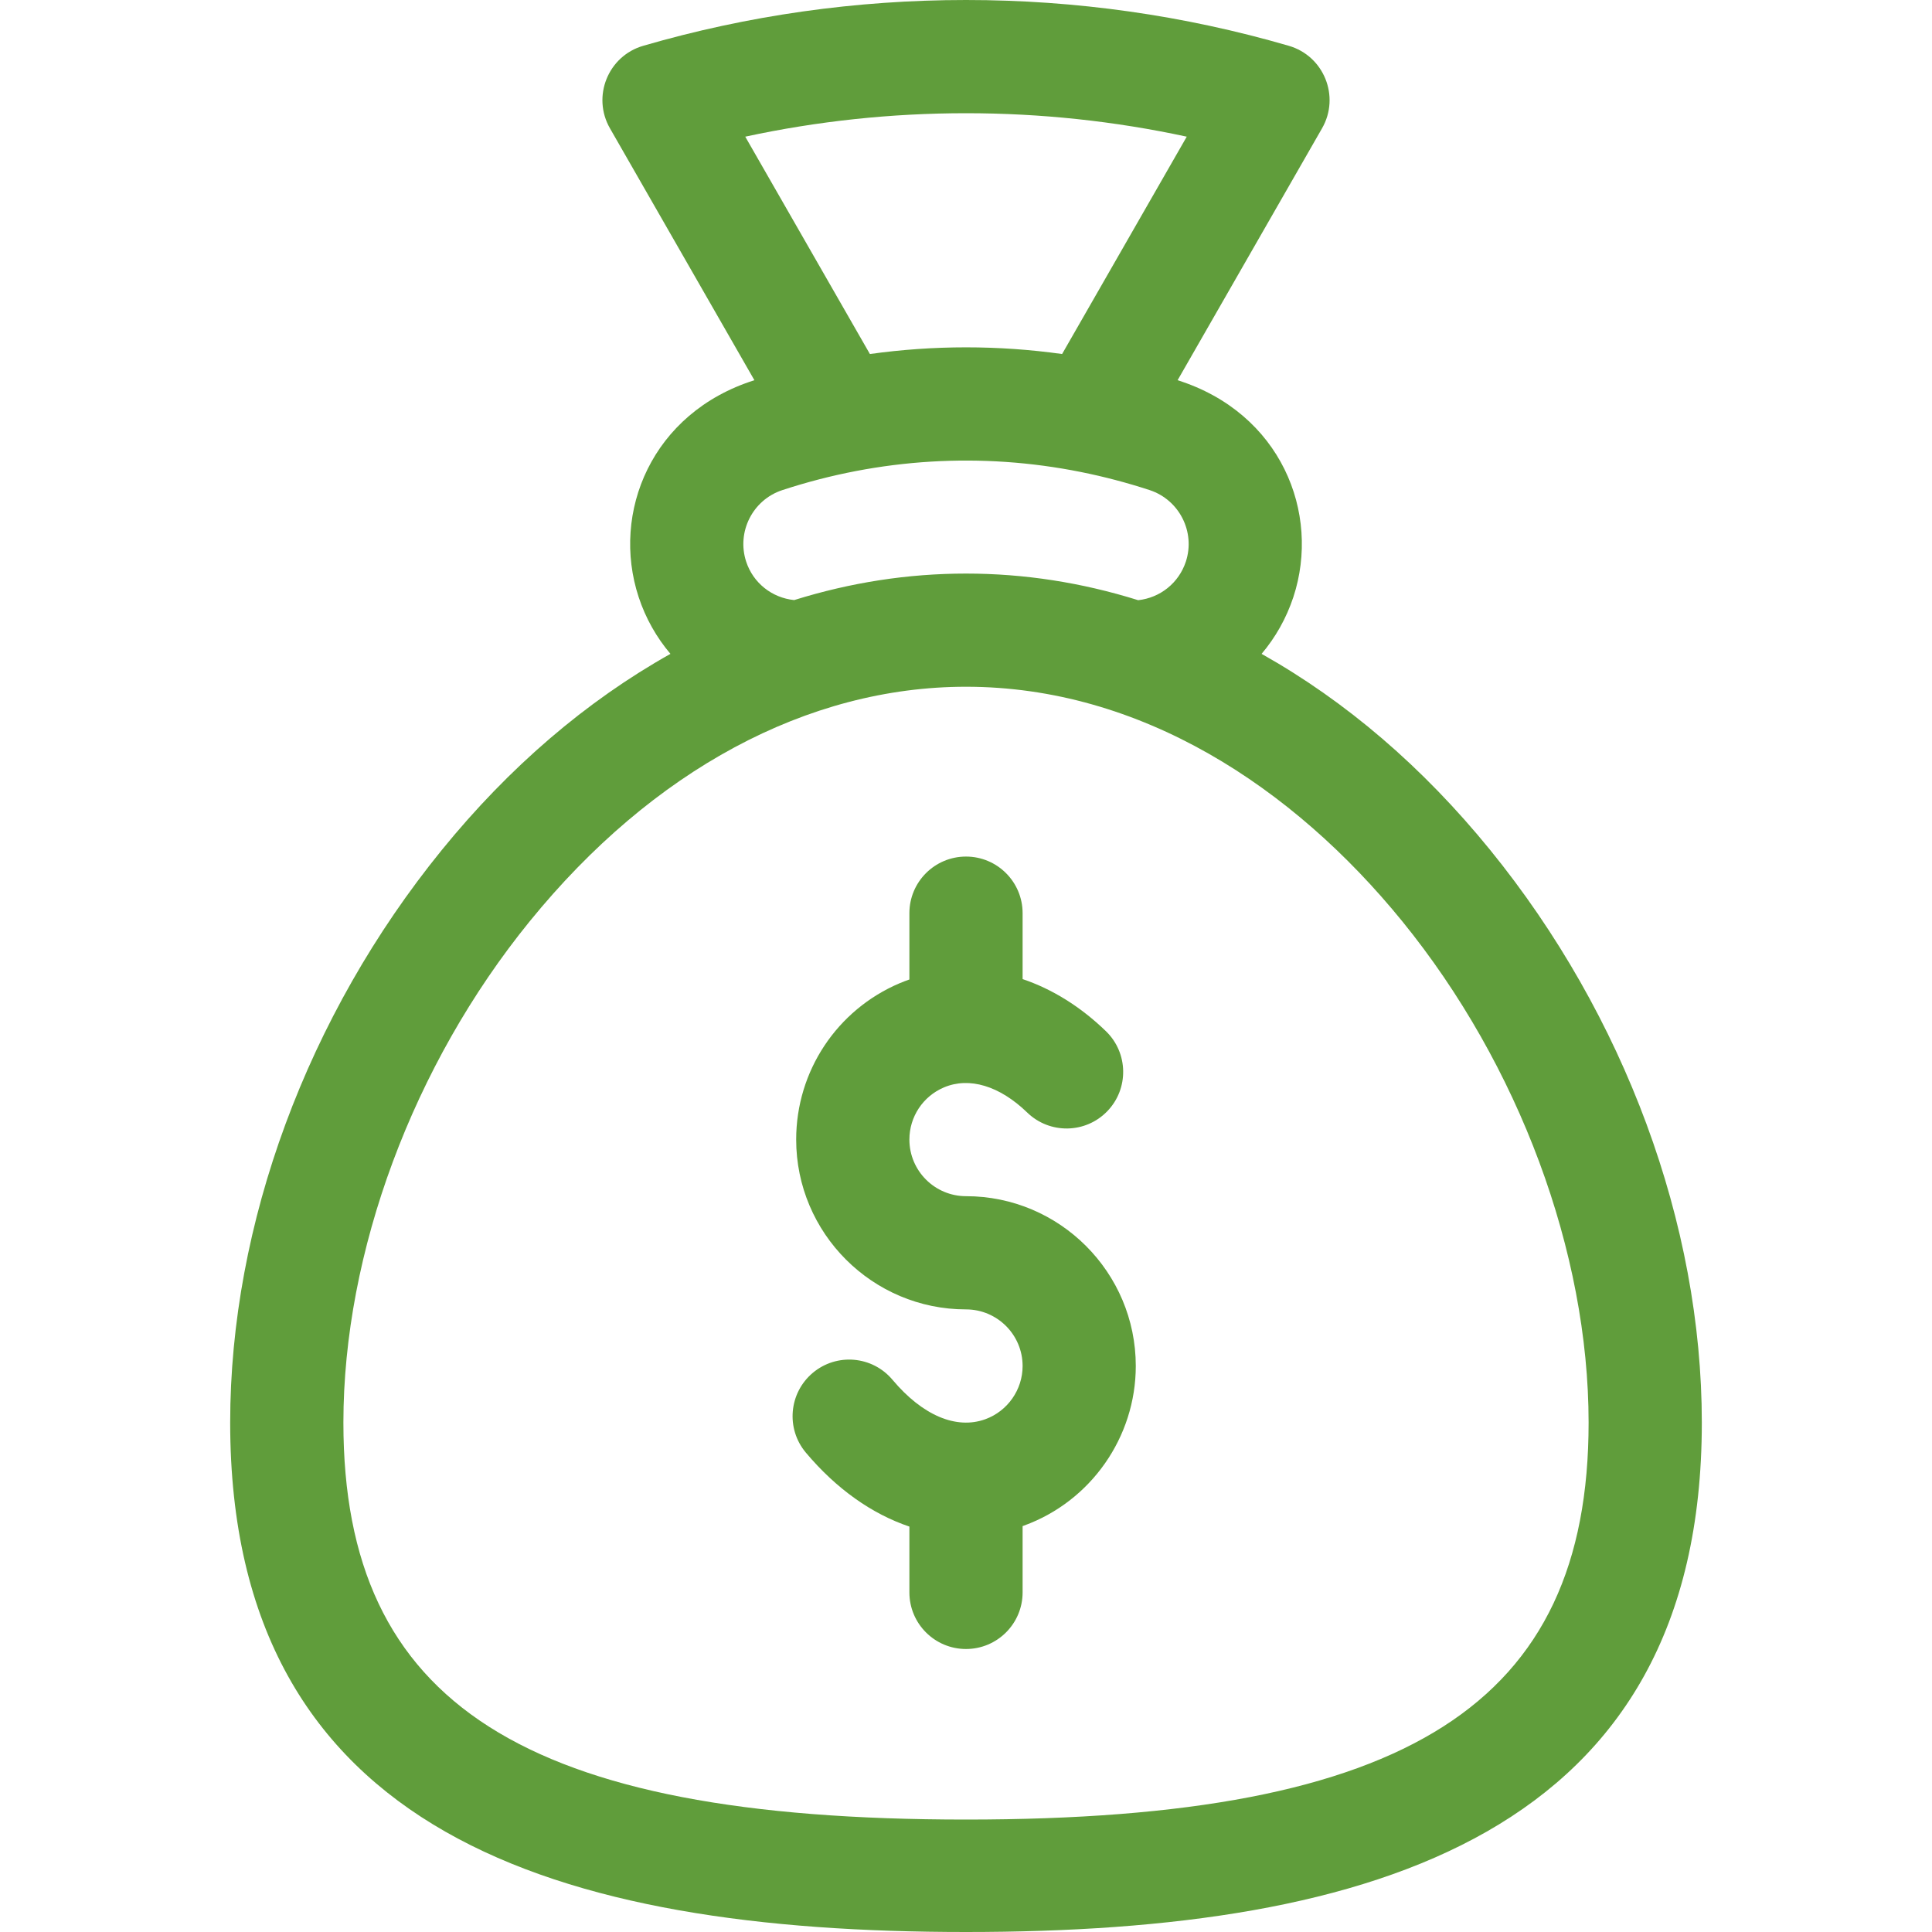
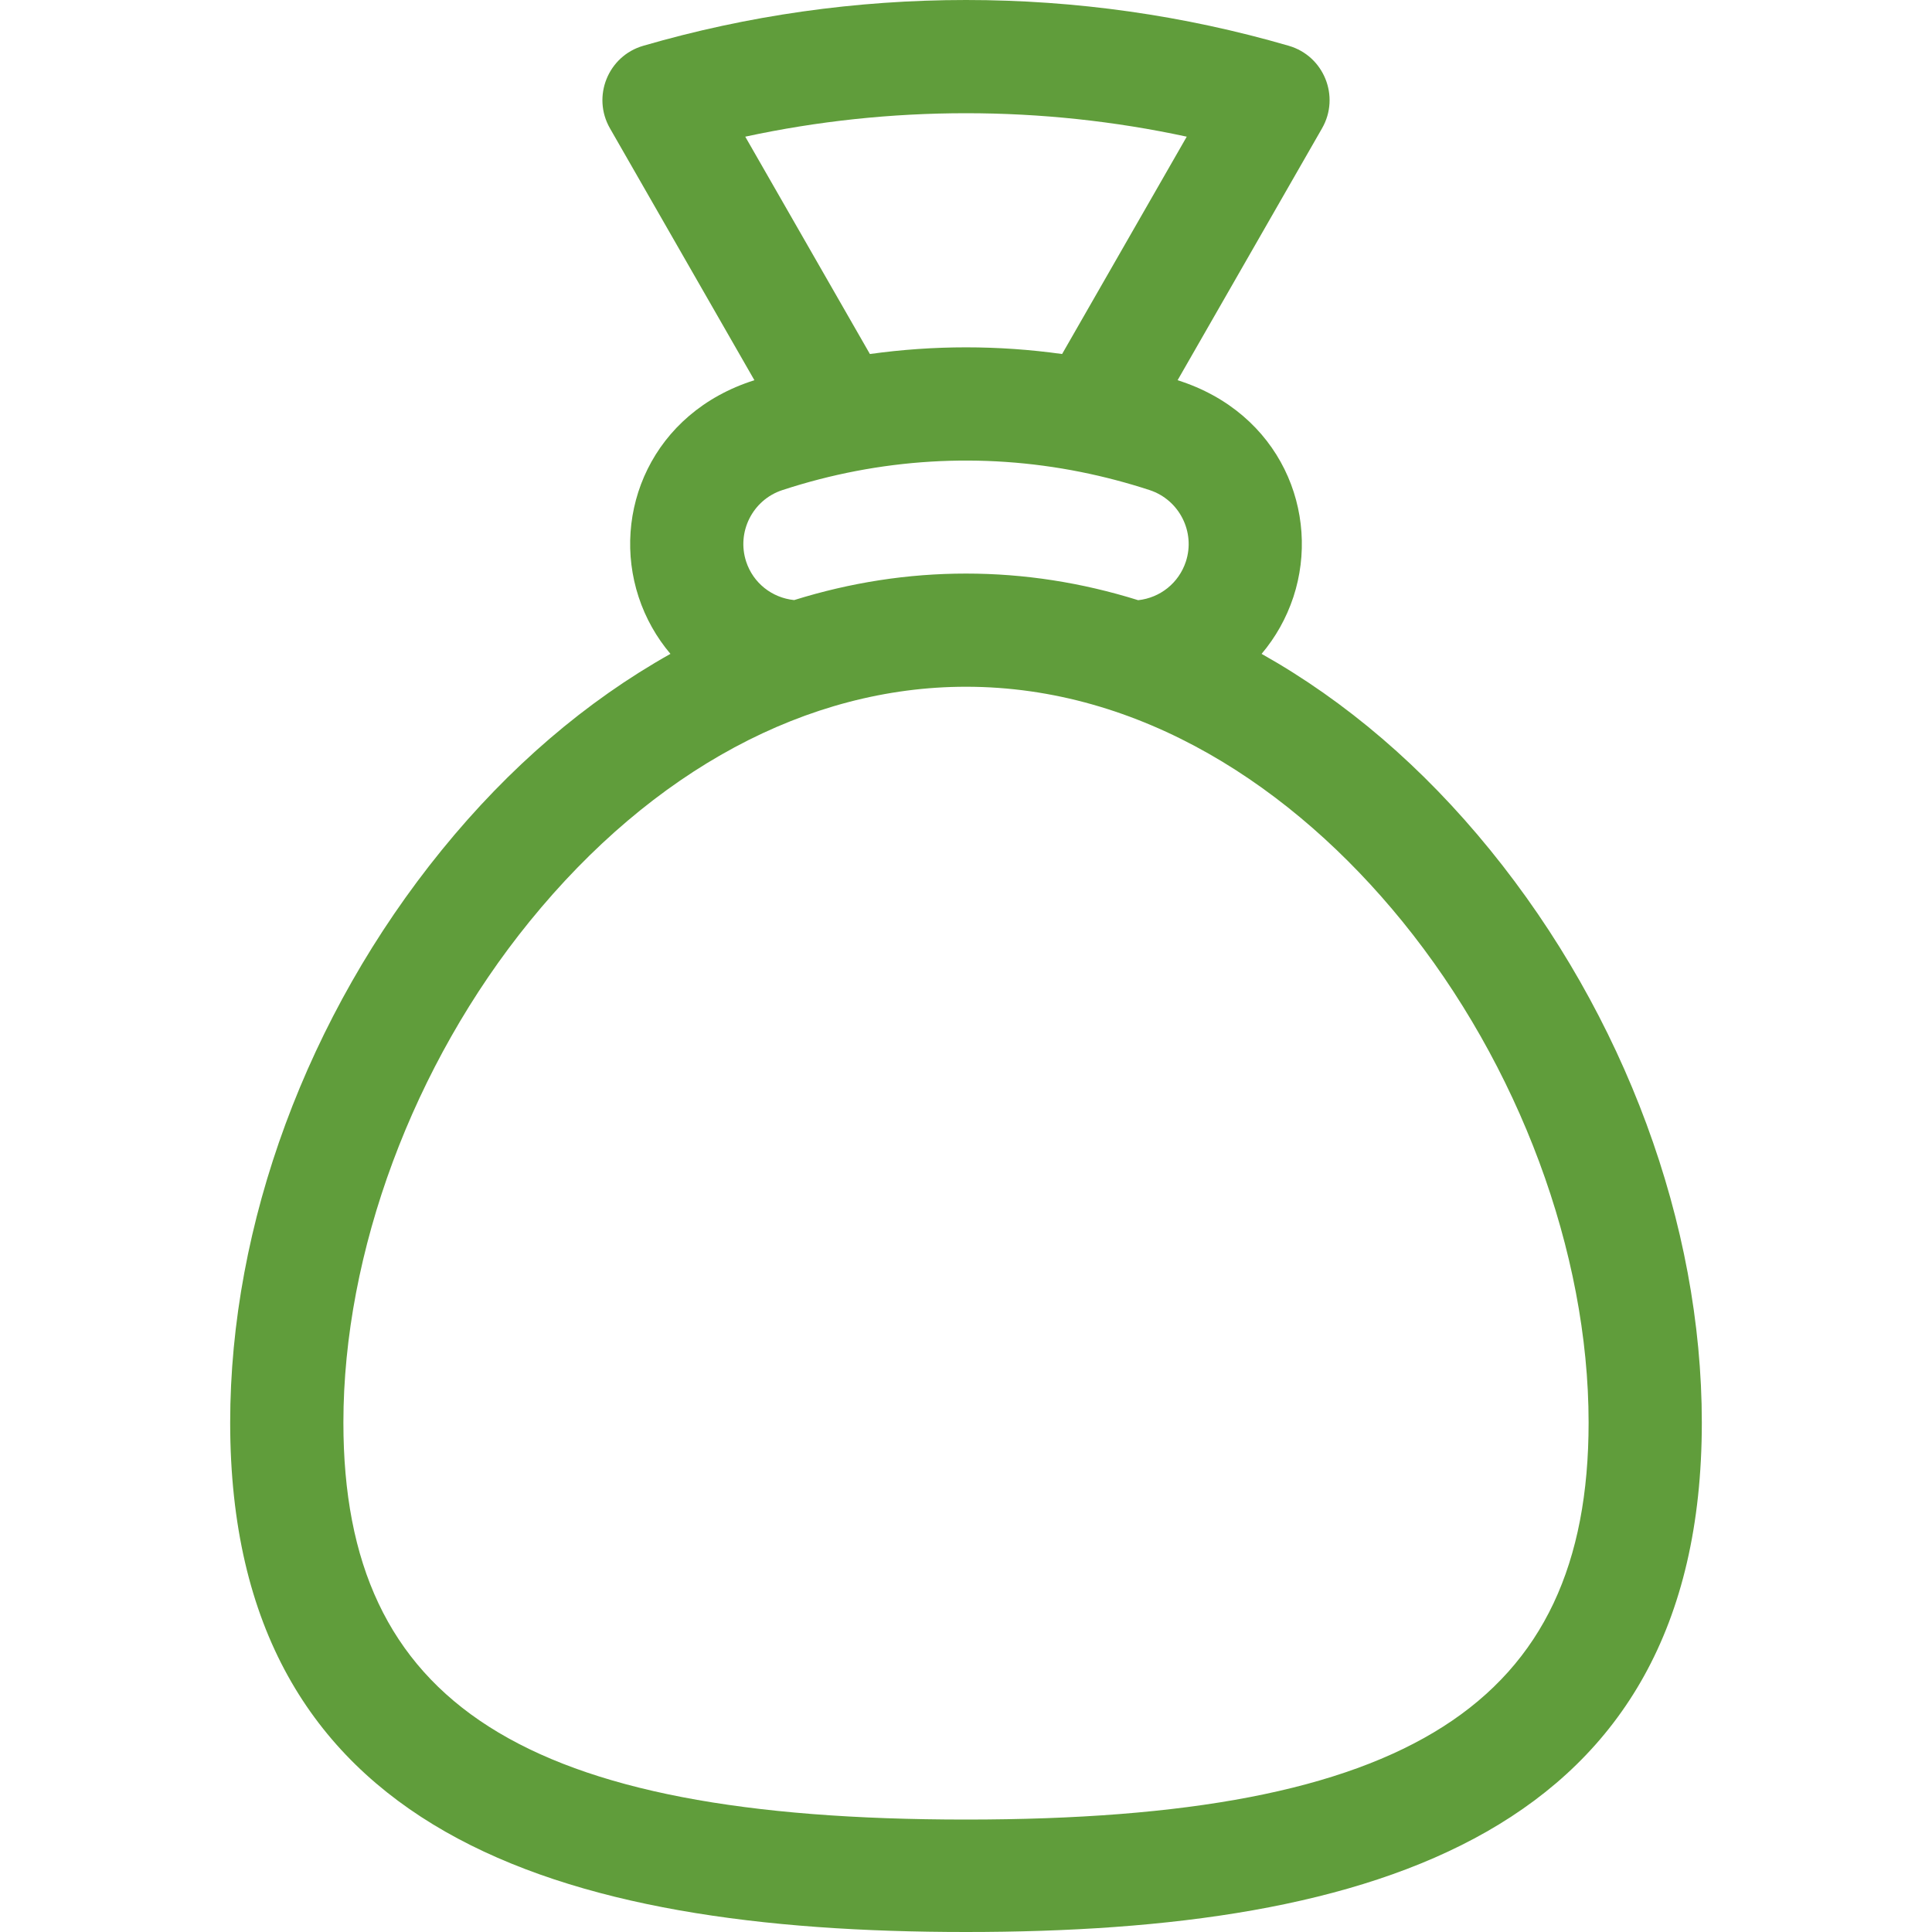
<svg xmlns="http://www.w3.org/2000/svg" fill="none" viewBox="0 0 50 50" height="50" width="50">
-   <path fill="#609D3B" d="M25 30.957C24.192 30.957 23.535 30.3 23.535 29.492C23.535 28.902 23.886 28.372 24.429 28.142C25.085 27.864 25.87 28.101 26.584 28.792C27.165 29.355 28.092 29.341 28.655 28.76C29.218 28.179 29.203 27.251 28.622 26.688C27.961 26.048 27.226 25.595 26.465 25.339V23.633C26.465 22.824 25.809 22.168 25 22.168C24.191 22.168 23.535 22.824 23.535 23.633V25.349C23.452 25.378 23.369 25.41 23.287 25.444C21.658 26.134 20.605 27.723 20.605 29.492C20.605 31.915 22.577 33.887 25 33.887C25.808 33.887 26.465 34.544 26.465 35.352C26.465 35.965 26.078 36.519 25.501 36.729C24.749 37.003 23.873 36.631 23.098 35.709C22.578 35.089 21.654 35.009 21.035 35.529C20.415 36.05 20.335 36.974 20.855 37.593C21.647 38.536 22.569 39.182 23.535 39.508V41.211C23.535 42.02 24.191 42.676 25 42.676C25.809 42.676 26.465 42.02 26.465 41.211V39.495C26.478 39.49 26.491 39.486 26.504 39.481C28.233 38.852 29.394 37.192 29.394 35.352C29.394 32.928 27.423 30.957 25 30.957Z" />
  <path fill="#609D3B" d="M38.566 21.998C36.825 19.856 34.835 18.15 32.65 16.922C33.008 16.499 33.29 16.003 33.473 15.45C34.188 13.271 33.143 10.683 30.476 9.84L34.215 3.32C34.687 2.497 34.263 1.449 33.353 1.185C30.65 0.399 27.84 0 25 0C22.16 0 19.35 0.399 16.647 1.185C15.736 1.449 15.314 2.498 15.785 3.32L19.524 9.84C16.867 10.679 15.809 13.263 16.528 15.451C16.709 16.002 16.992 16.498 17.351 16.922C15.165 18.149 13.175 19.856 11.434 21.998C7.953 26.28 5.957 31.681 5.957 36.816C5.957 47.47 14.458 50 25 50C35.55 50 44.043 47.465 44.043 36.816C44.043 31.681 42.047 26.28 38.566 21.998ZM19.287 3.537C21.156 3.134 23.07 2.93 25 2.93C26.93 2.93 28.844 3.134 30.713 3.537L27.487 9.162C25.835 8.931 24.165 8.932 22.513 9.162L19.287 3.537ZM20.244 12.685C22.765 11.858 25.402 11.701 27.966 12.214C27.969 12.215 27.973 12.215 27.976 12.216C28.573 12.336 29.167 12.492 29.754 12.684C30.522 12.938 30.941 13.768 30.69 14.534C30.507 15.089 30.024 15.471 29.456 15.533C27.995 15.076 26.506 14.844 25 14.844C23.497 14.844 22.011 15.075 20.553 15.53C19.976 15.471 19.492 15.086 19.311 14.536C19.059 13.768 19.478 12.937 20.244 12.685ZM25 47.09C13.555 47.09 8.887 44.1 8.887 36.816C8.887 32.408 10.689 27.559 13.707 23.846C16.89 19.93 20.901 17.773 25 17.773C29.512 17.773 33.459 20.36 36.293 23.846C39.311 27.559 41.113 32.408 41.113 36.816C41.113 44.1 36.445 47.09 25 47.09Z" />
</svg>